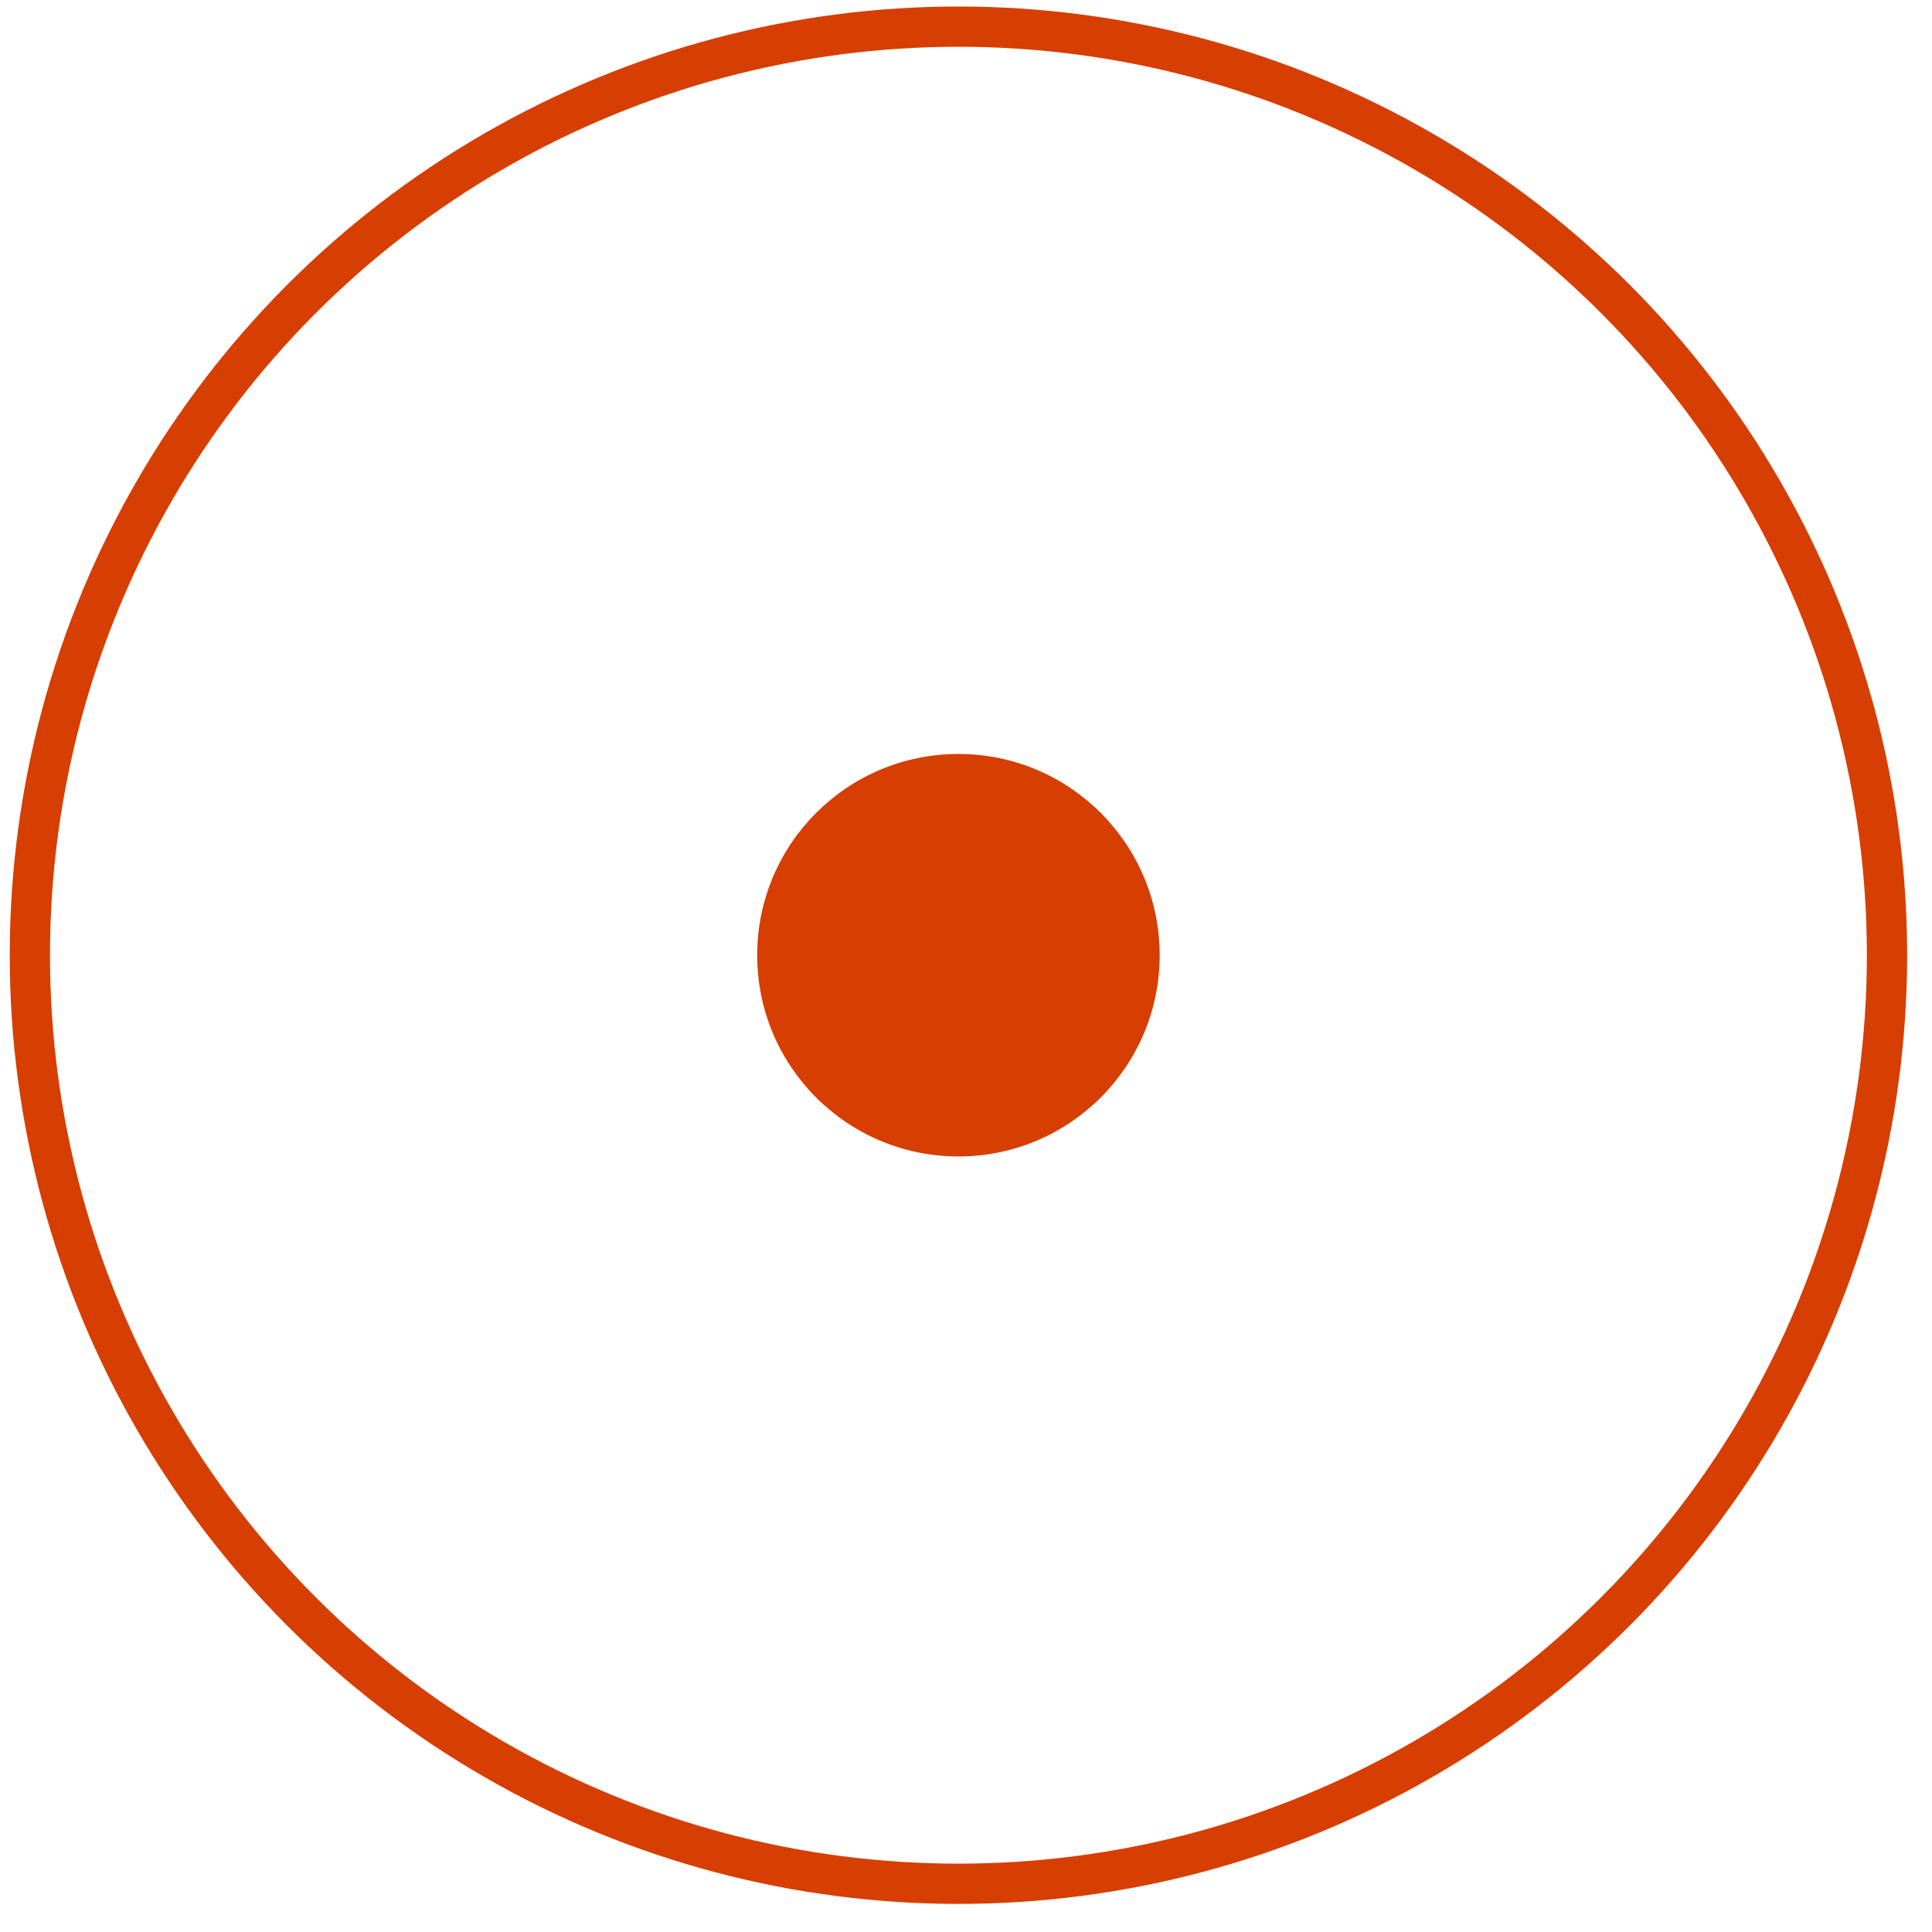
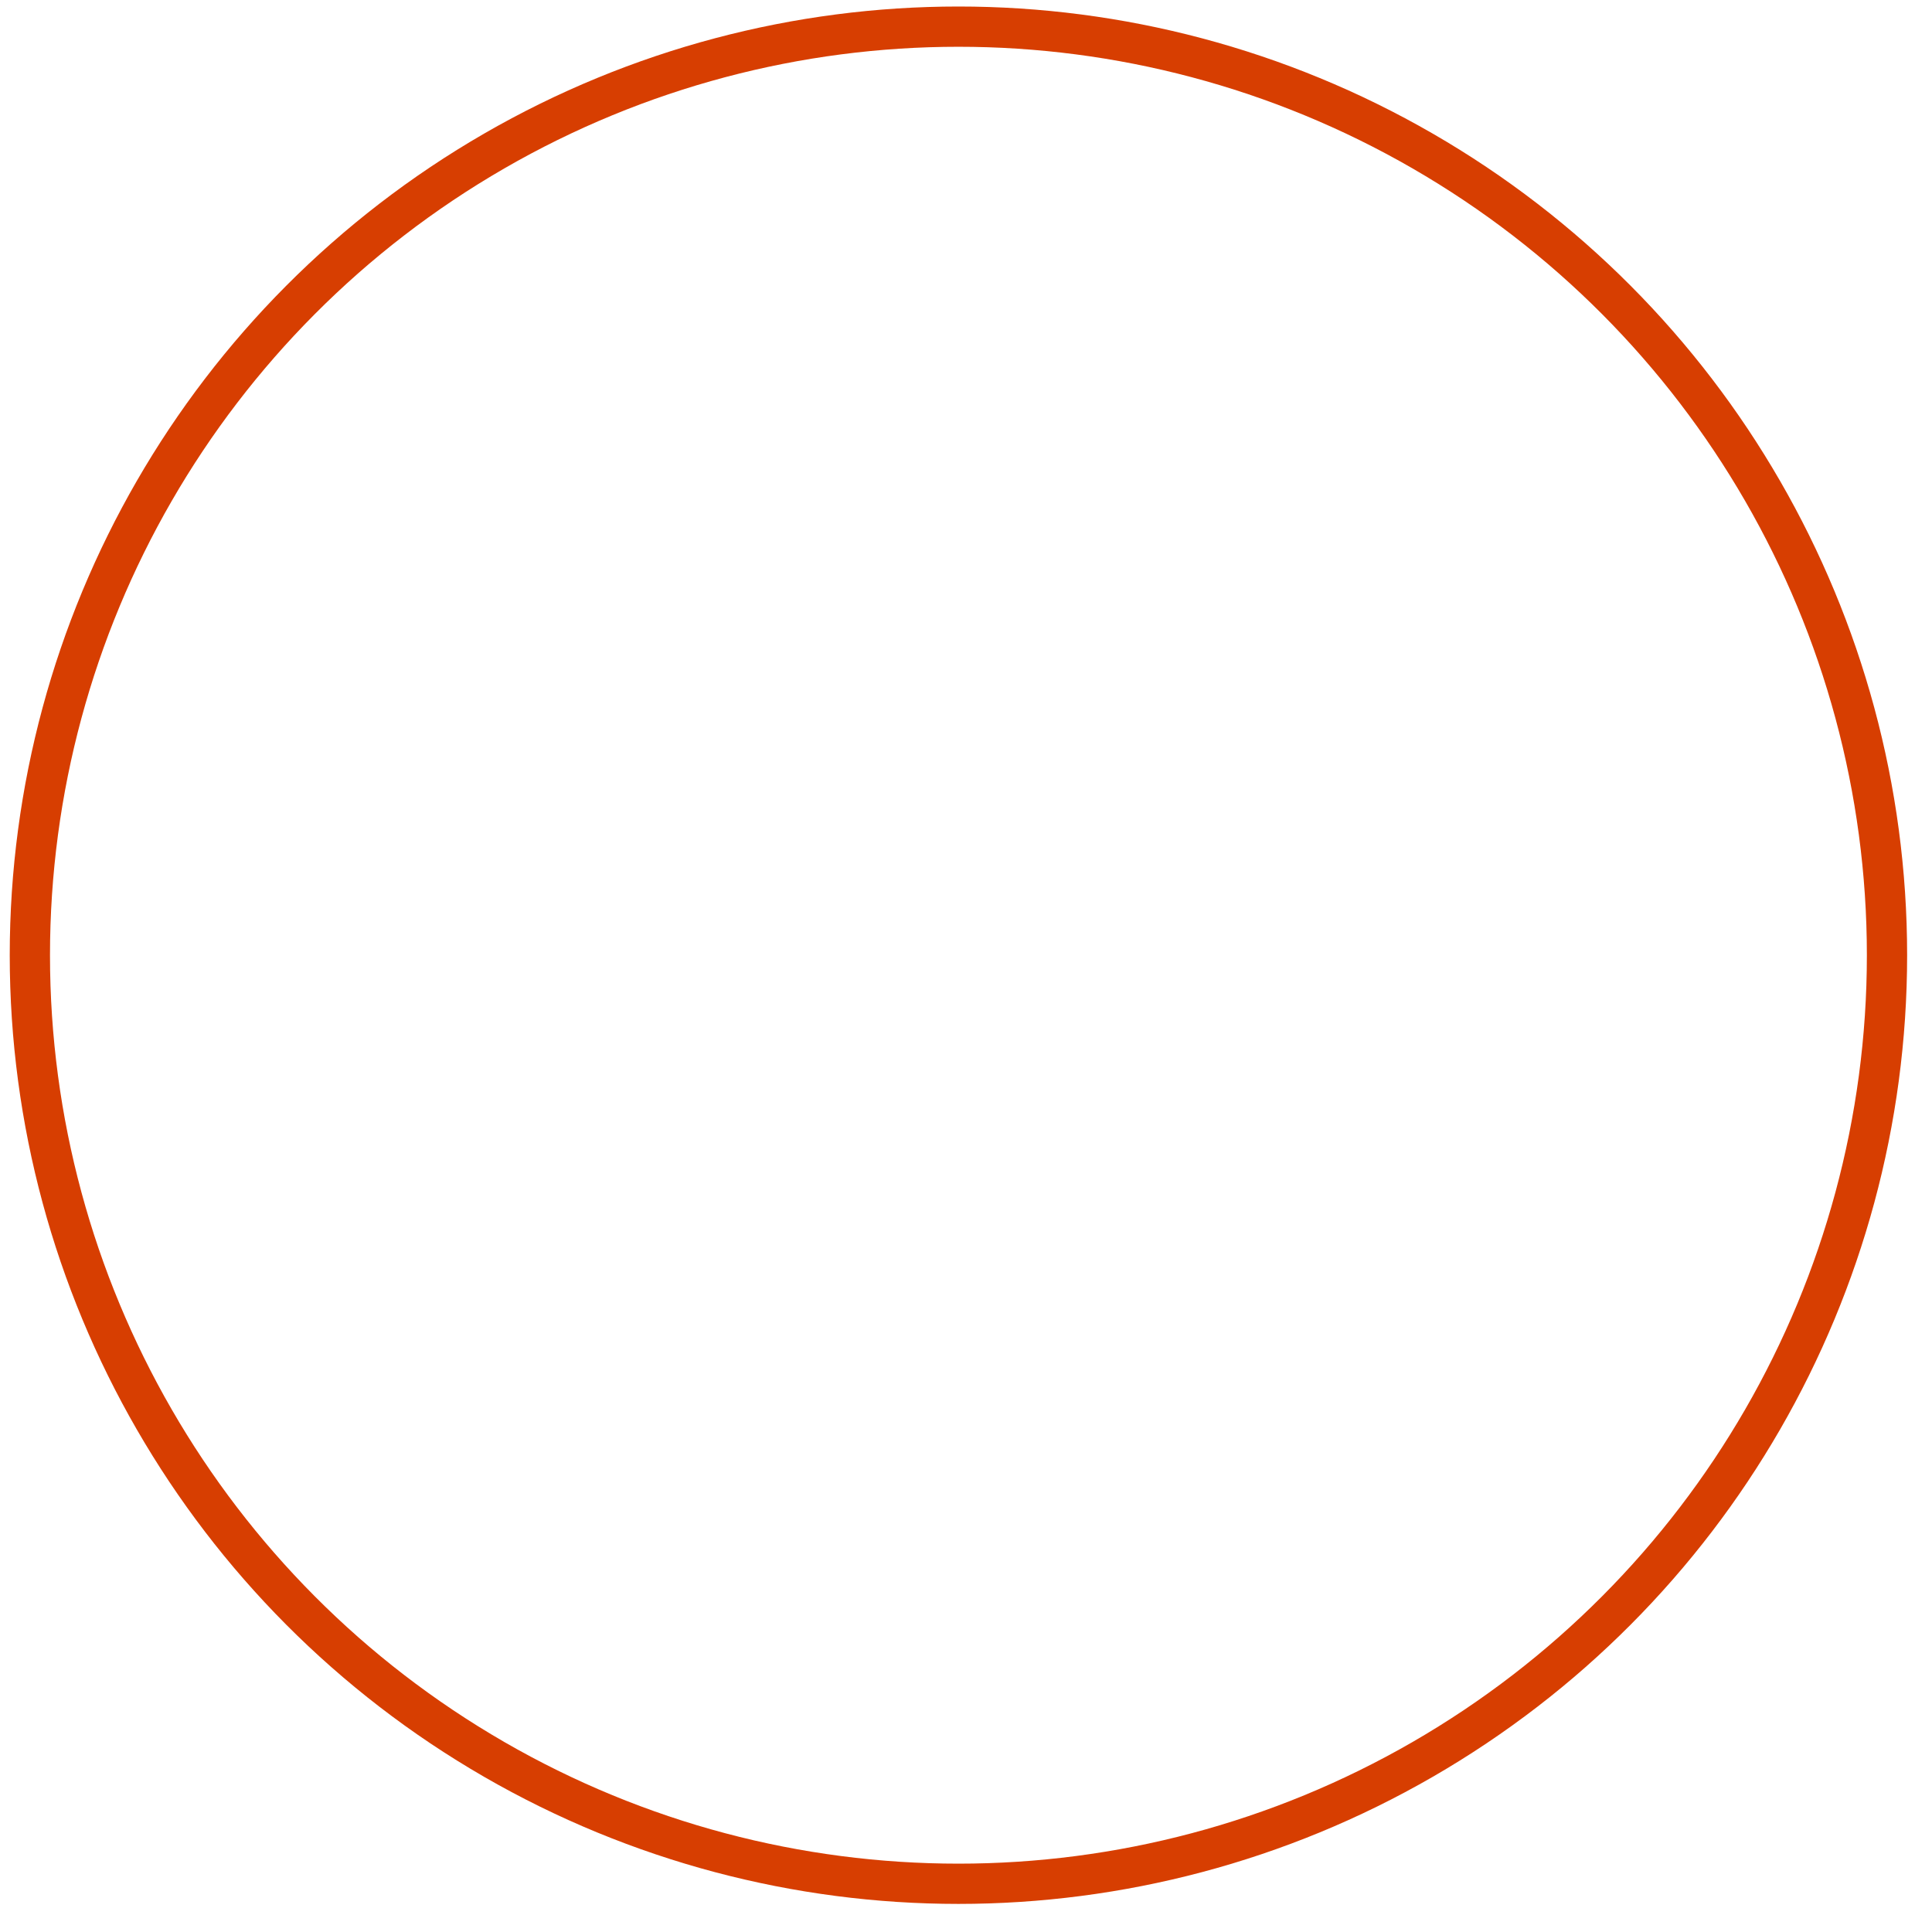
<svg xmlns="http://www.w3.org/2000/svg" width="48" height="48" viewBox="0 0 48 48" fill="none">
  <circle cx="23.812" cy="23.732" r="23.07" stroke="#D73E01" />
-   <circle cx="23.812" cy="23.732" r="5" fill="#D73E01" />
</svg>